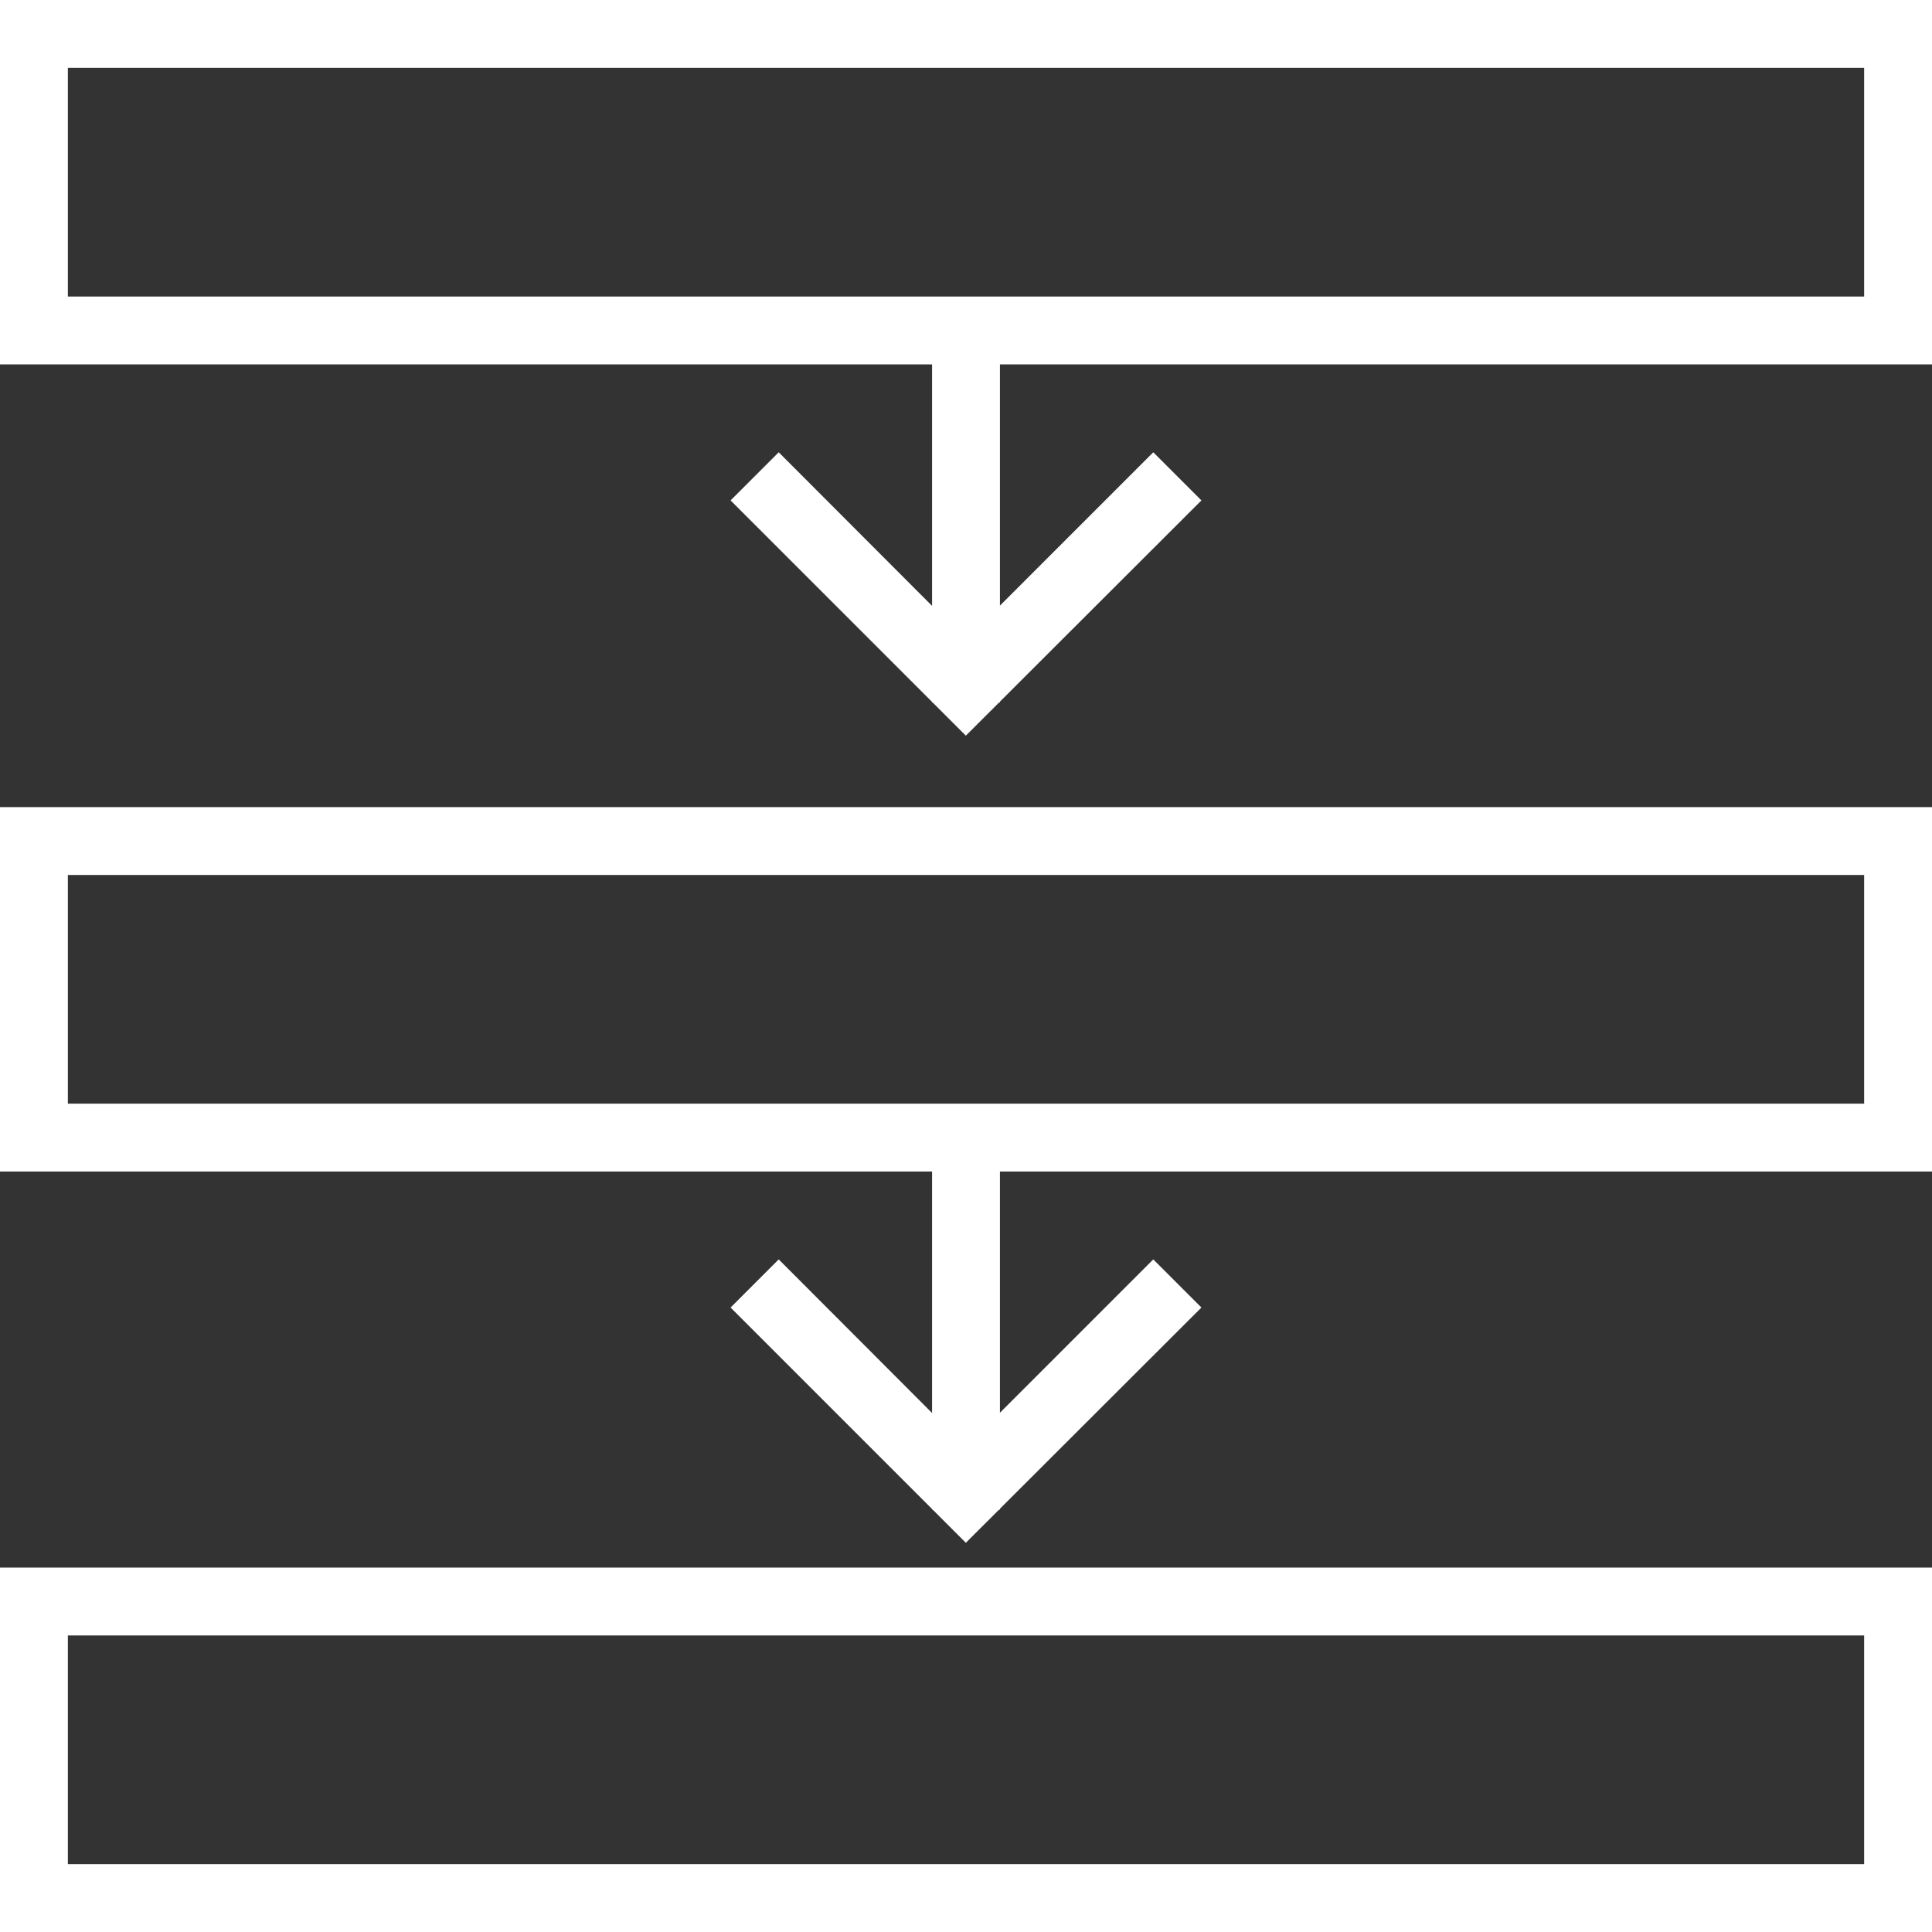
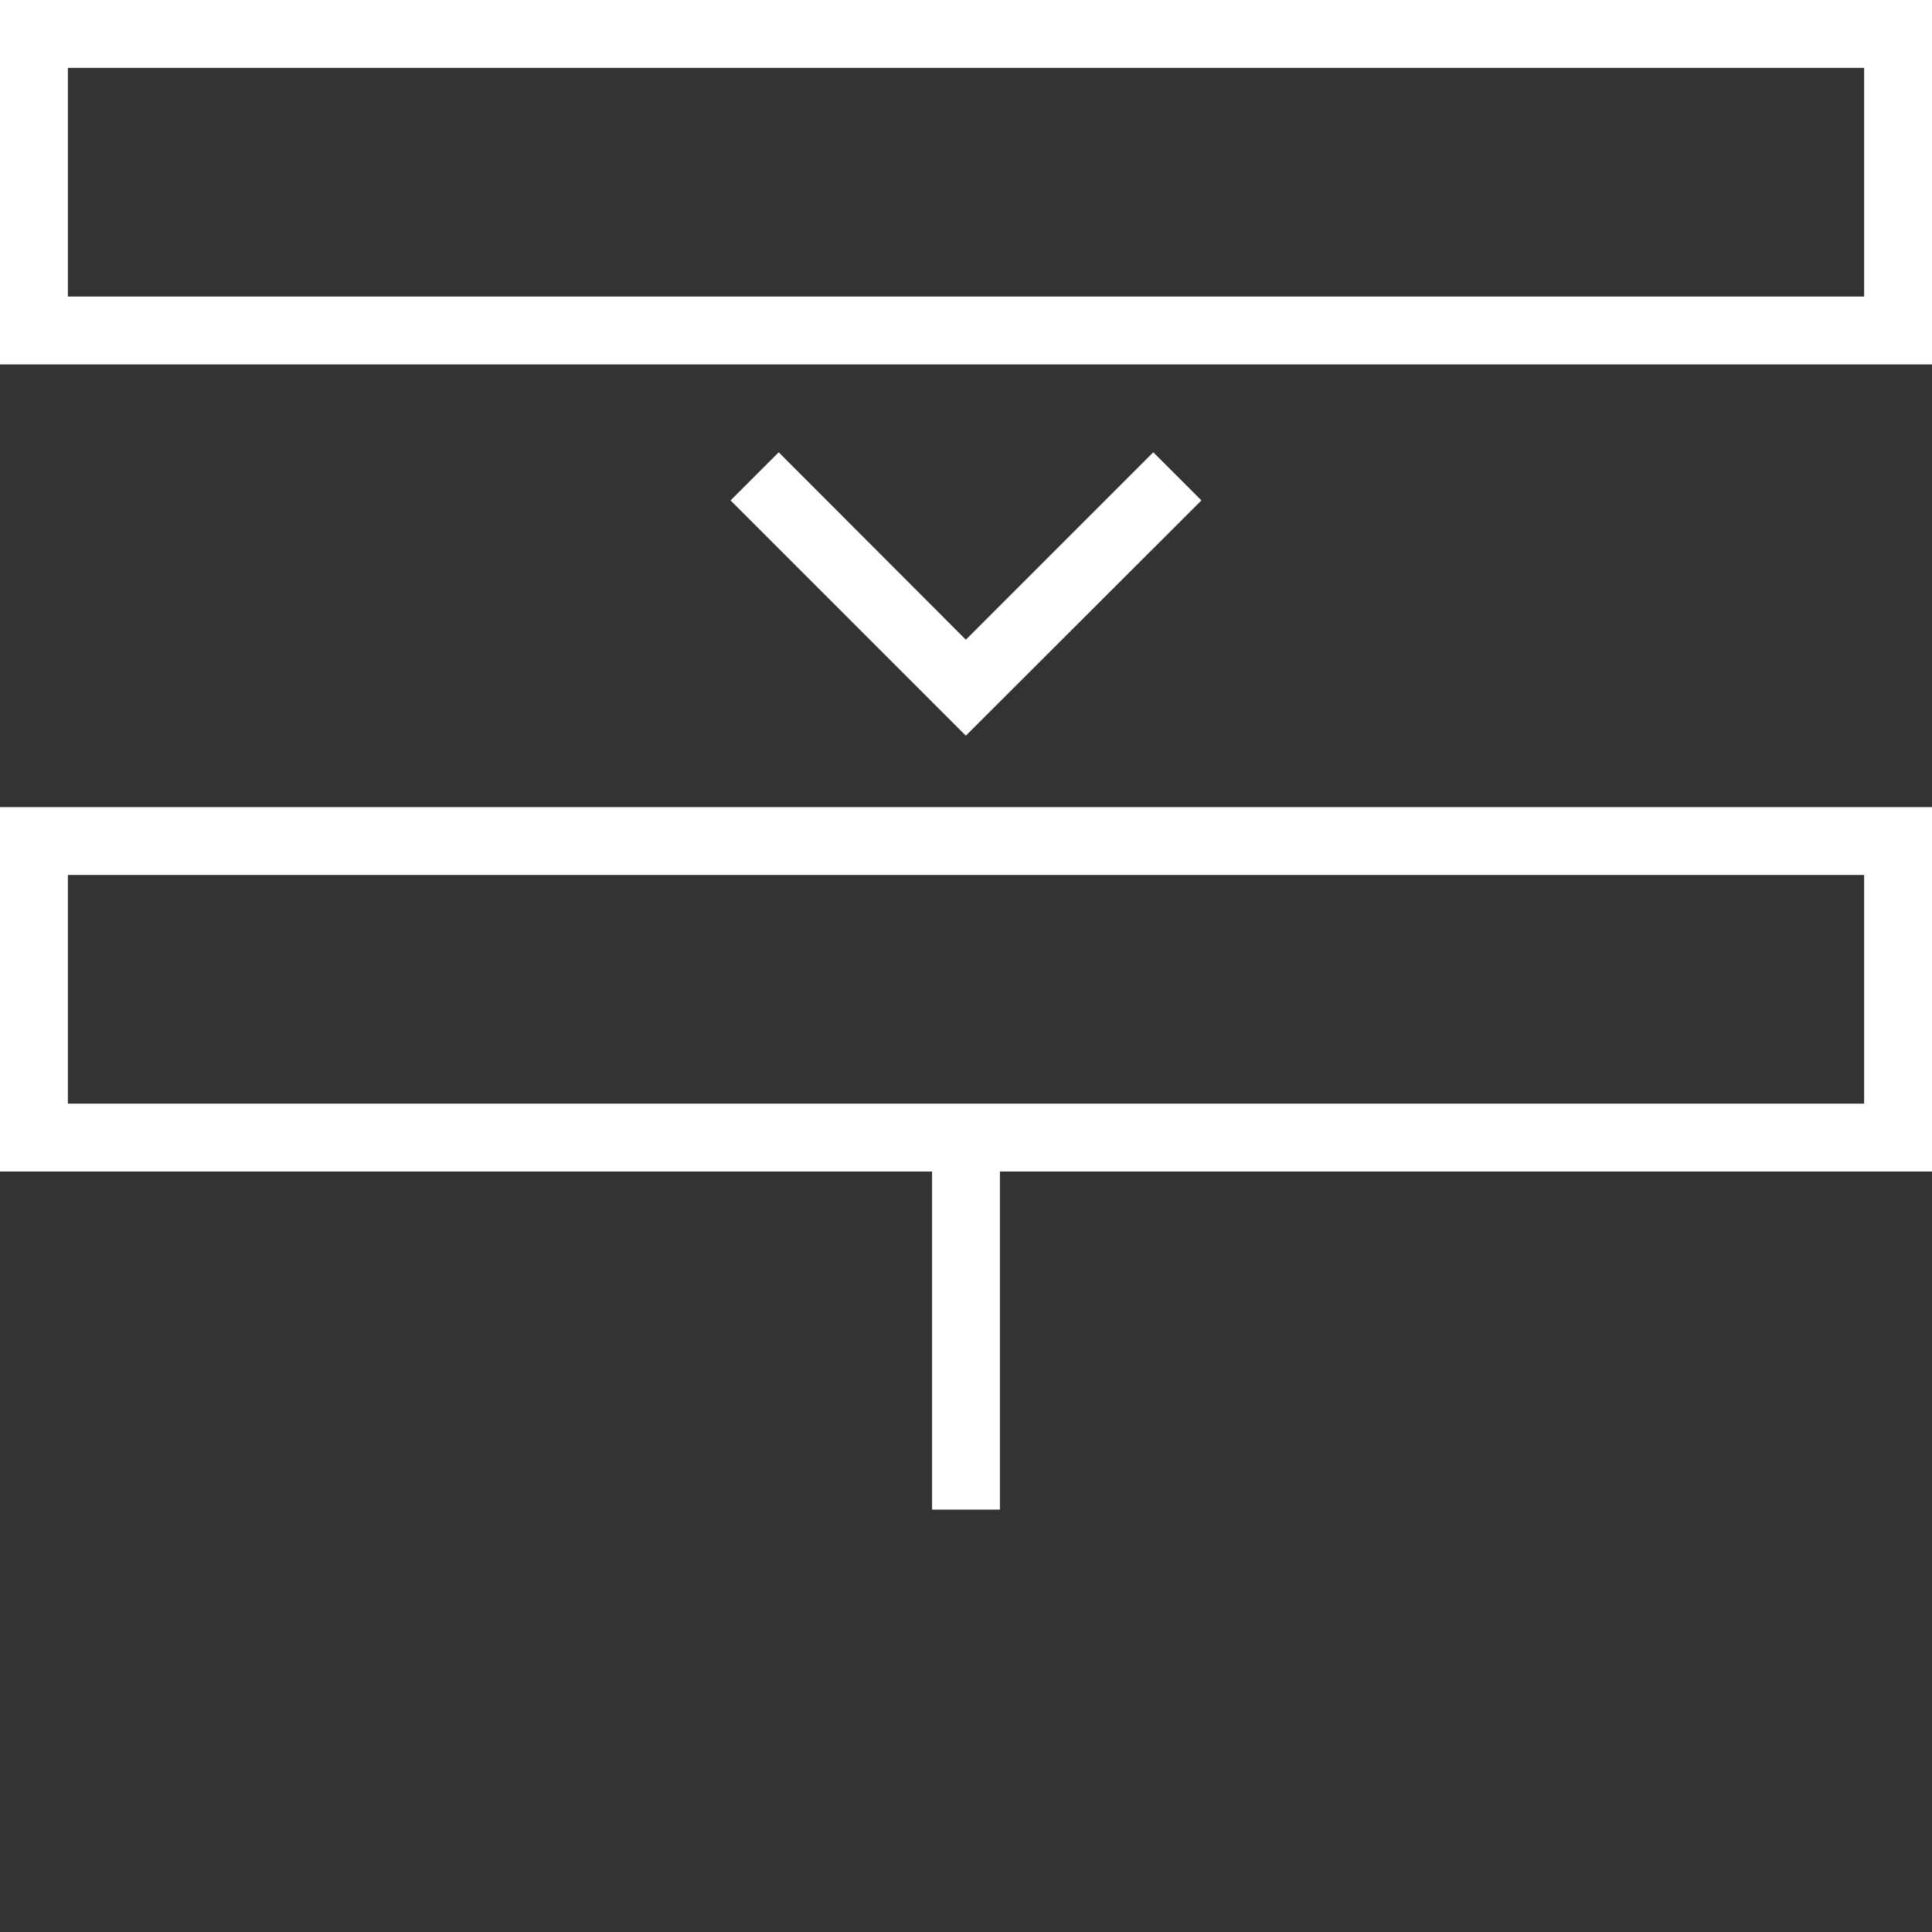
<svg xmlns="http://www.w3.org/2000/svg" viewBox="0 0 64.63 64.63">
  <rect x="0" y="0" width="64.63" height="64.63" fill="#333333" stroke="none" />
  <defs>
    <style>.cls-1{fill:#fff;}</style>
  </defs>
  <g id="レイヤー_2" data-name="レイヤー 2">
    <g id="レイヤー_1-2" data-name="レイヤー 1">
      <path class="cls-1" d="M64.63,12.19H0V0H64.63ZM2.27,9.92H62.36V2.27H2.27Z" />
-       <path class="cls-1" d="M64.63,64.63H0V52.44H64.63ZM2.27,62.36H62.36V54.71H2.27Z" />
-       <rect class="cls-1" x="31.18" y="11.81" width="2.27" height="11.69" />
      <polygon class="cls-1" points="32.31 24.61 24.44 16.74 26.05 15.13 32.31 21.4 38.58 15.13 40.19 16.74 32.31 24.61" />
      <path class="cls-1" d="M64.63,39.19H0V27H64.63ZM2.27,36.92H62.36V29.27H2.27Z" />
      <rect class="cls-1" x="31.18" y="38.81" width="2.27" height="11.69" />
-       <polygon class="cls-1" points="32.31 51.61 24.44 43.74 26.05 42.13 32.31 48.4 38.58 42.13 40.19 43.74 32.31 51.61" />
    </g>
  </g>
</svg>